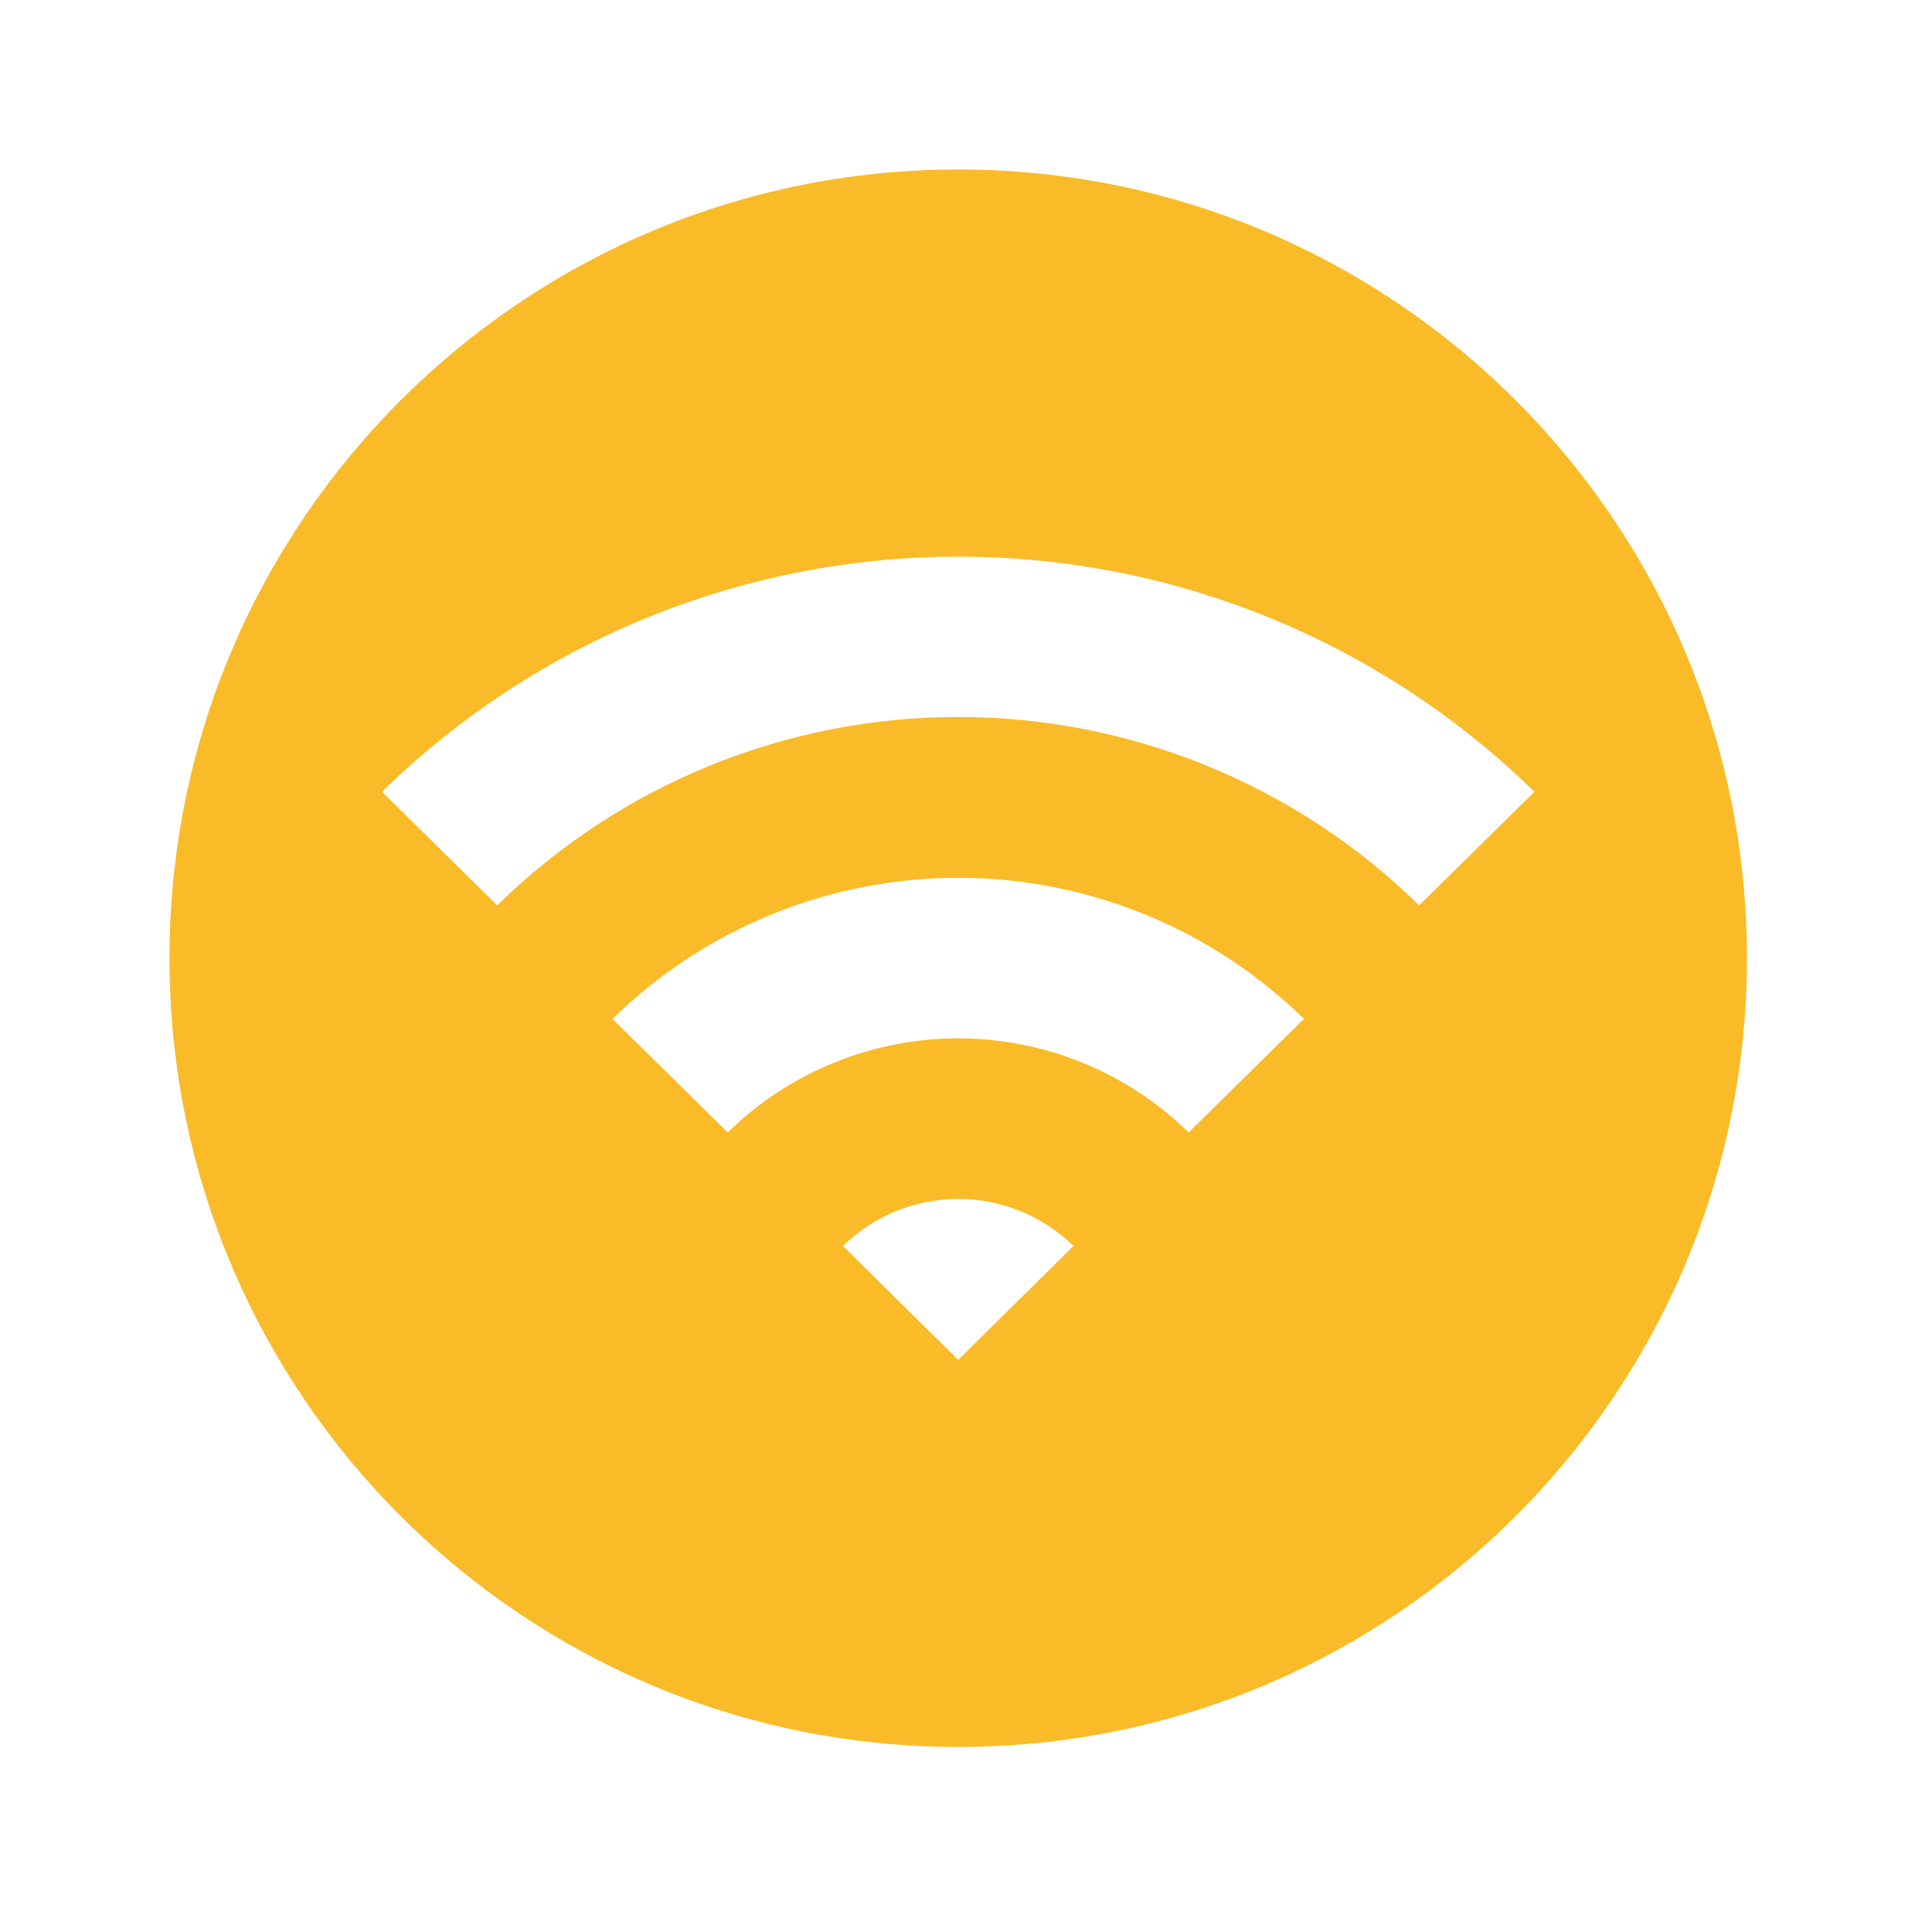
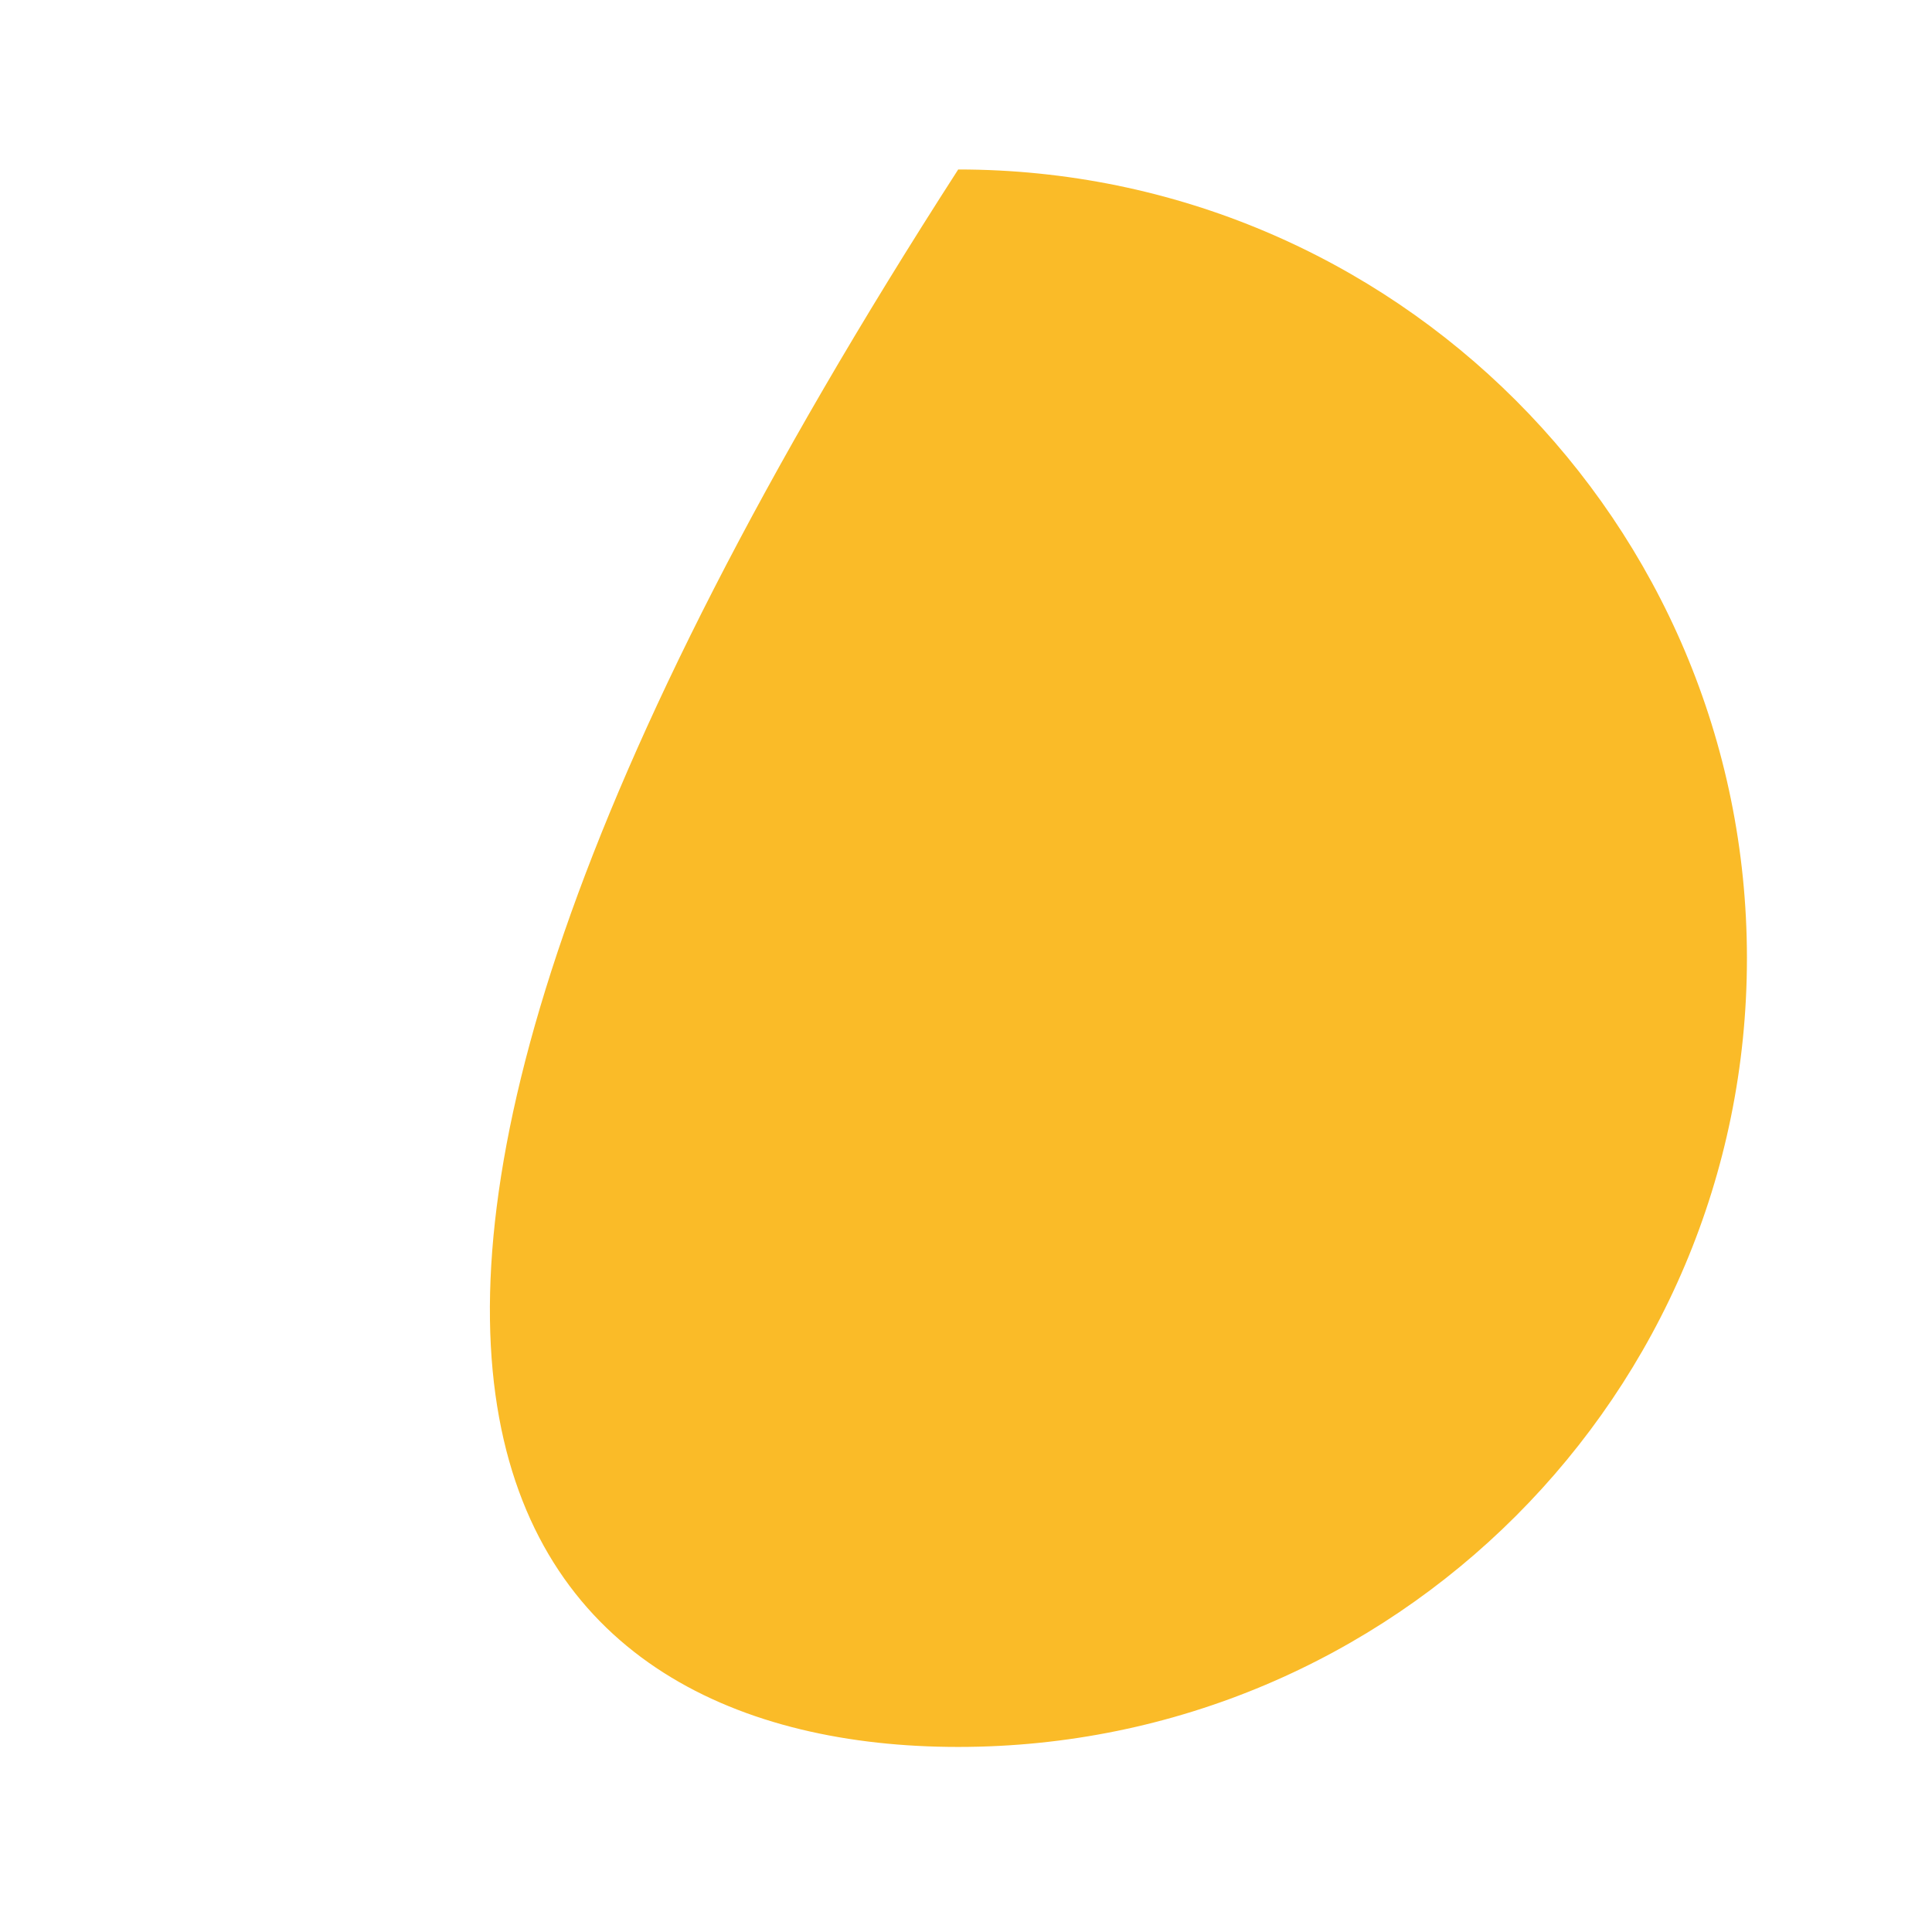
<svg xmlns="http://www.w3.org/2000/svg" width="57" height="57" viewBox="0 0 57 57" fill="none">
  <g filter="url(#filter0_d_752_7470)">
-     <path d="M51.54 28.27C51.54 15.418 41.122 5 28.27 5C15.418 5 5 15.418 5 28.27C5 41.122 15.418 51.54 28.27 51.54C41.122 51.54 51.54 41.122 51.54 28.27Z" fill="#FABB28" />
+     <path d="M51.54 28.27C51.54 15.418 41.122 5 28.27 5C5 41.122 15.418 51.54 28.27 51.54C41.122 51.54 51.54 41.122 51.54 28.27Z" fill="#FABB28" />
  </g>
-   <path d="M31.67 36.76C30.762 35.871 29.541 35.373 28.27 35.373C26.999 35.373 25.778 35.871 24.87 36.76L28.27 40.12L31.67 36.76ZM38.47 30.06C35.745 27.392 32.084 25.898 28.27 25.898C24.457 25.898 20.795 27.392 18.07 30.06L21.47 33.41C23.287 31.631 25.728 30.635 28.27 30.635C30.812 30.635 33.253 31.631 35.07 33.41L38.47 30.06ZM45.27 23.36C40.728 18.913 34.626 16.423 28.27 16.423C21.914 16.423 15.812 18.913 11.27 23.36L14.67 26.71C18.301 23.148 23.184 21.153 28.27 21.153C33.356 21.153 38.239 23.148 41.87 26.71L45.27 23.36Z" fill="white" />
  <defs>
    <filter id="filter0_d_752_7470" x="0" y="0" width="56.54" height="56.54" filterUnits="userSpaceOnUse" color-interpolation-filters="sRGB">
      <feFlood flood-opacity="0" result="BackgroundImageFix" />
      <feColorMatrix in="SourceAlpha" type="matrix" values="0 0 0 0 0 0 0 0 0 0 0 0 0 0 0 0 0 0 127 0" result="hardAlpha" />
      <feOffset />
      <feGaussianBlur stdDeviation="2.5" />
      <feComposite in2="hardAlpha" operator="out" />
      <feColorMatrix type="matrix" values="0 0 0 0 0 0 0 0 0 0 0 0 0 0 0 0 0 0 0.15 0" />
      <feBlend mode="normal" in2="BackgroundImageFix" result="effect1_dropShadow_752_7470" />
      <feBlend mode="normal" in="SourceGraphic" in2="effect1_dropShadow_752_7470" result="shape" />
    </filter>
  </defs>
</svg>